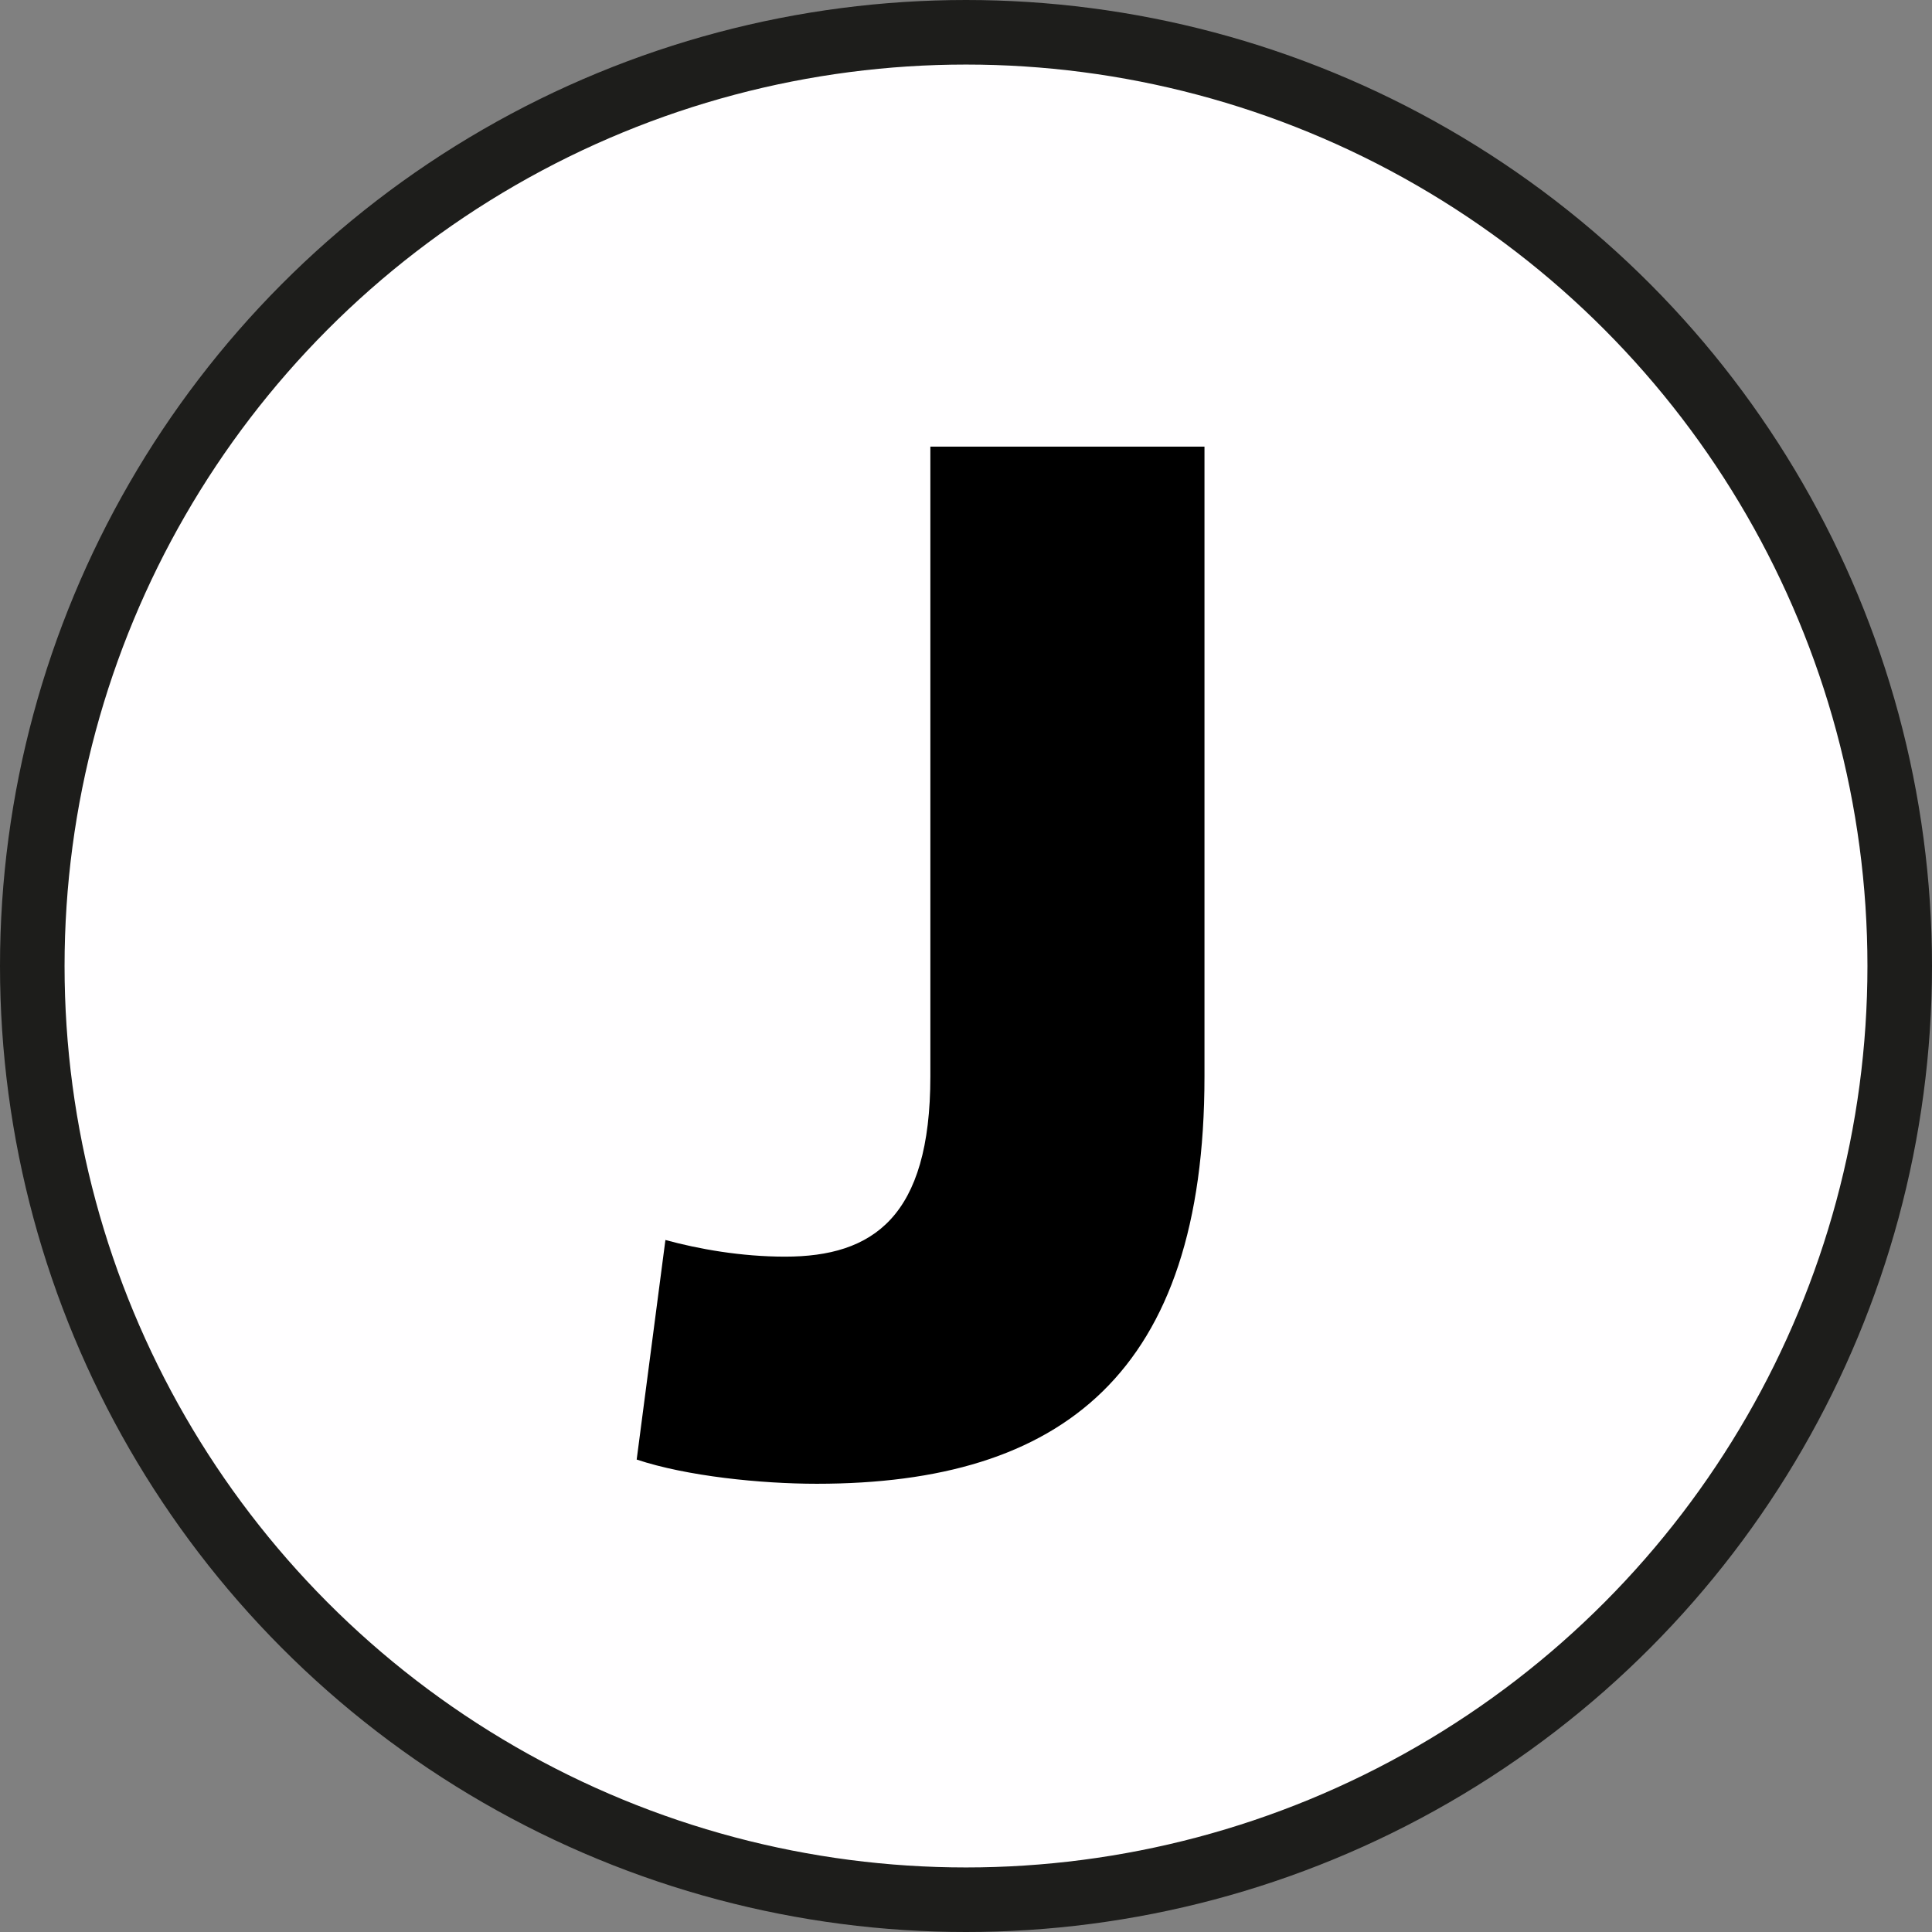
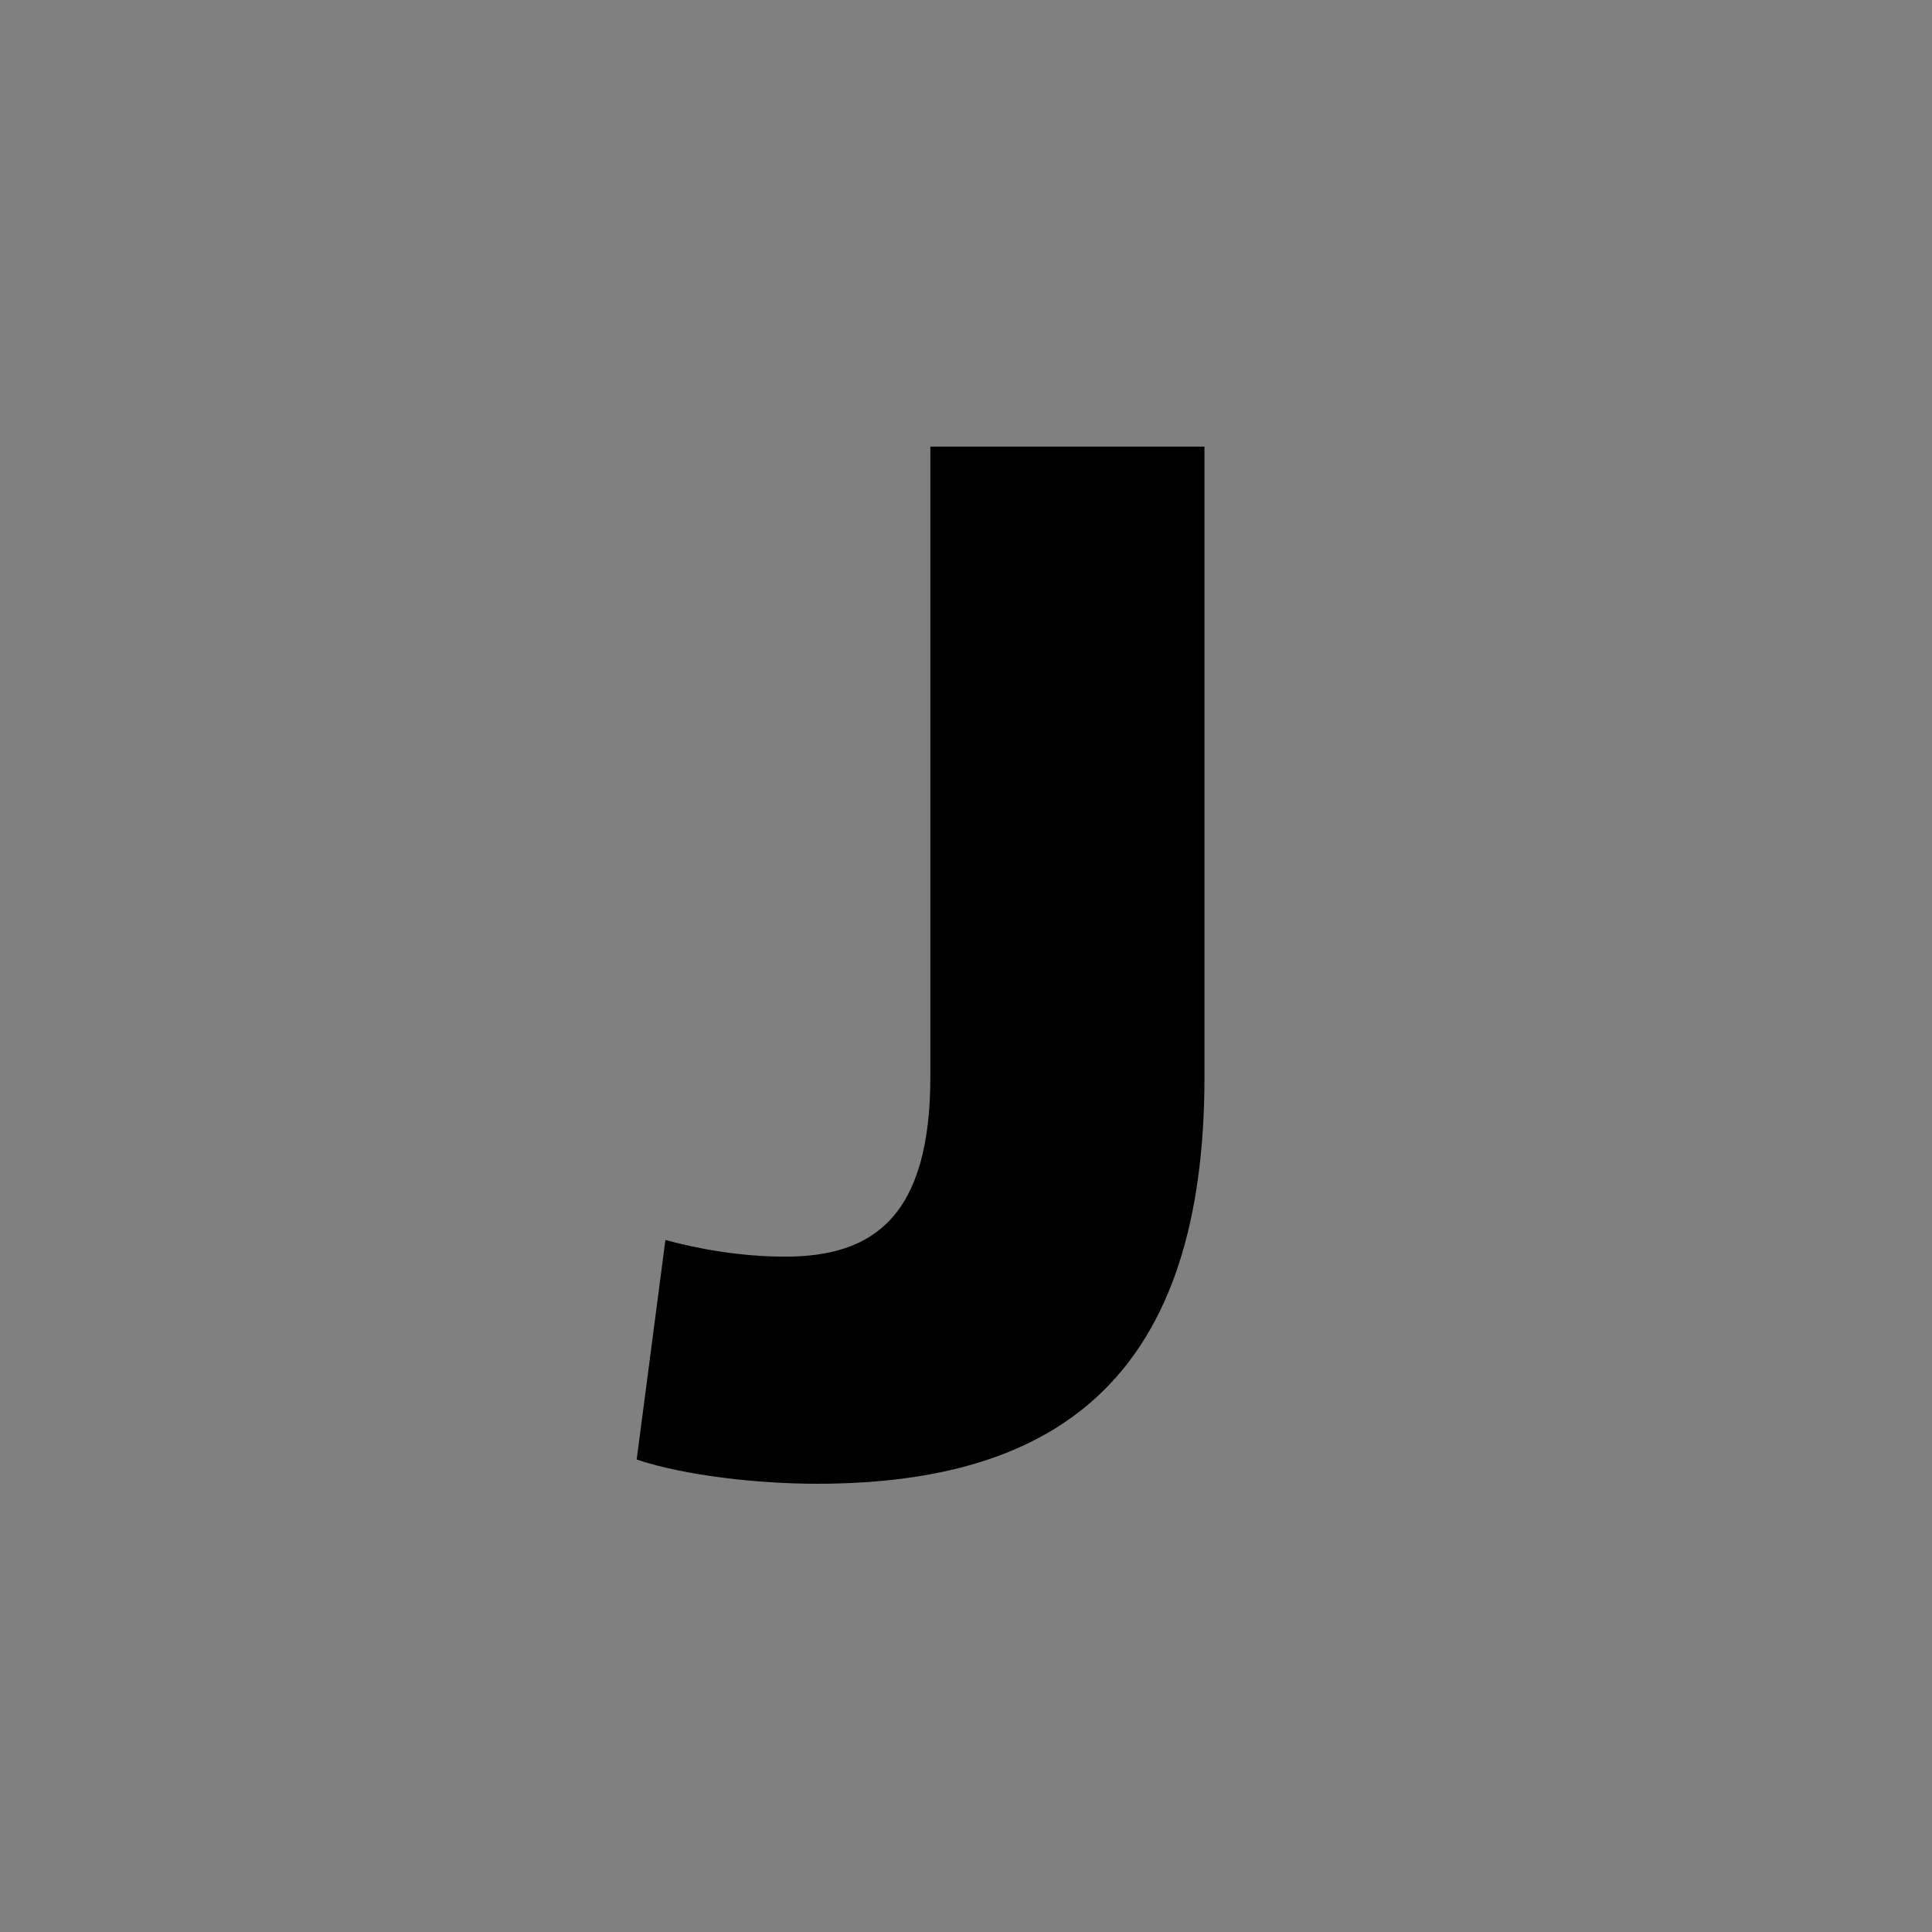
<svg xmlns="http://www.w3.org/2000/svg" id="Ebene_2" data-name="Ebene 2" viewBox="0 0 29.926 29.926">
  <rect x="0" y="0" width="29.926" height="29.926" fill="#808080" stroke="none" />
  <defs>
    <style> .cls-1 { fill: #fffeff; stroke: #1d1d1b; stroke-miterlimit: 10; } </style>
  </defs>
  <g id="Ebene_1-2" data-name="Ebene 1">
    <g>
-       <circle class="cls-1" cx="14.963" cy="14.963" r="14.463" />
      <path d="M14.412,6.918h4.245v9.756c0,4.597-2.205,6.309-6.004,6.309-.868,0-2.017-.117-2.791-.375l.445-3.401c.516.141,1.173.258,1.853.258,1.36,0,2.251-.61,2.251-2.791V6.918Z" />
    </g>
  </g>
</svg>